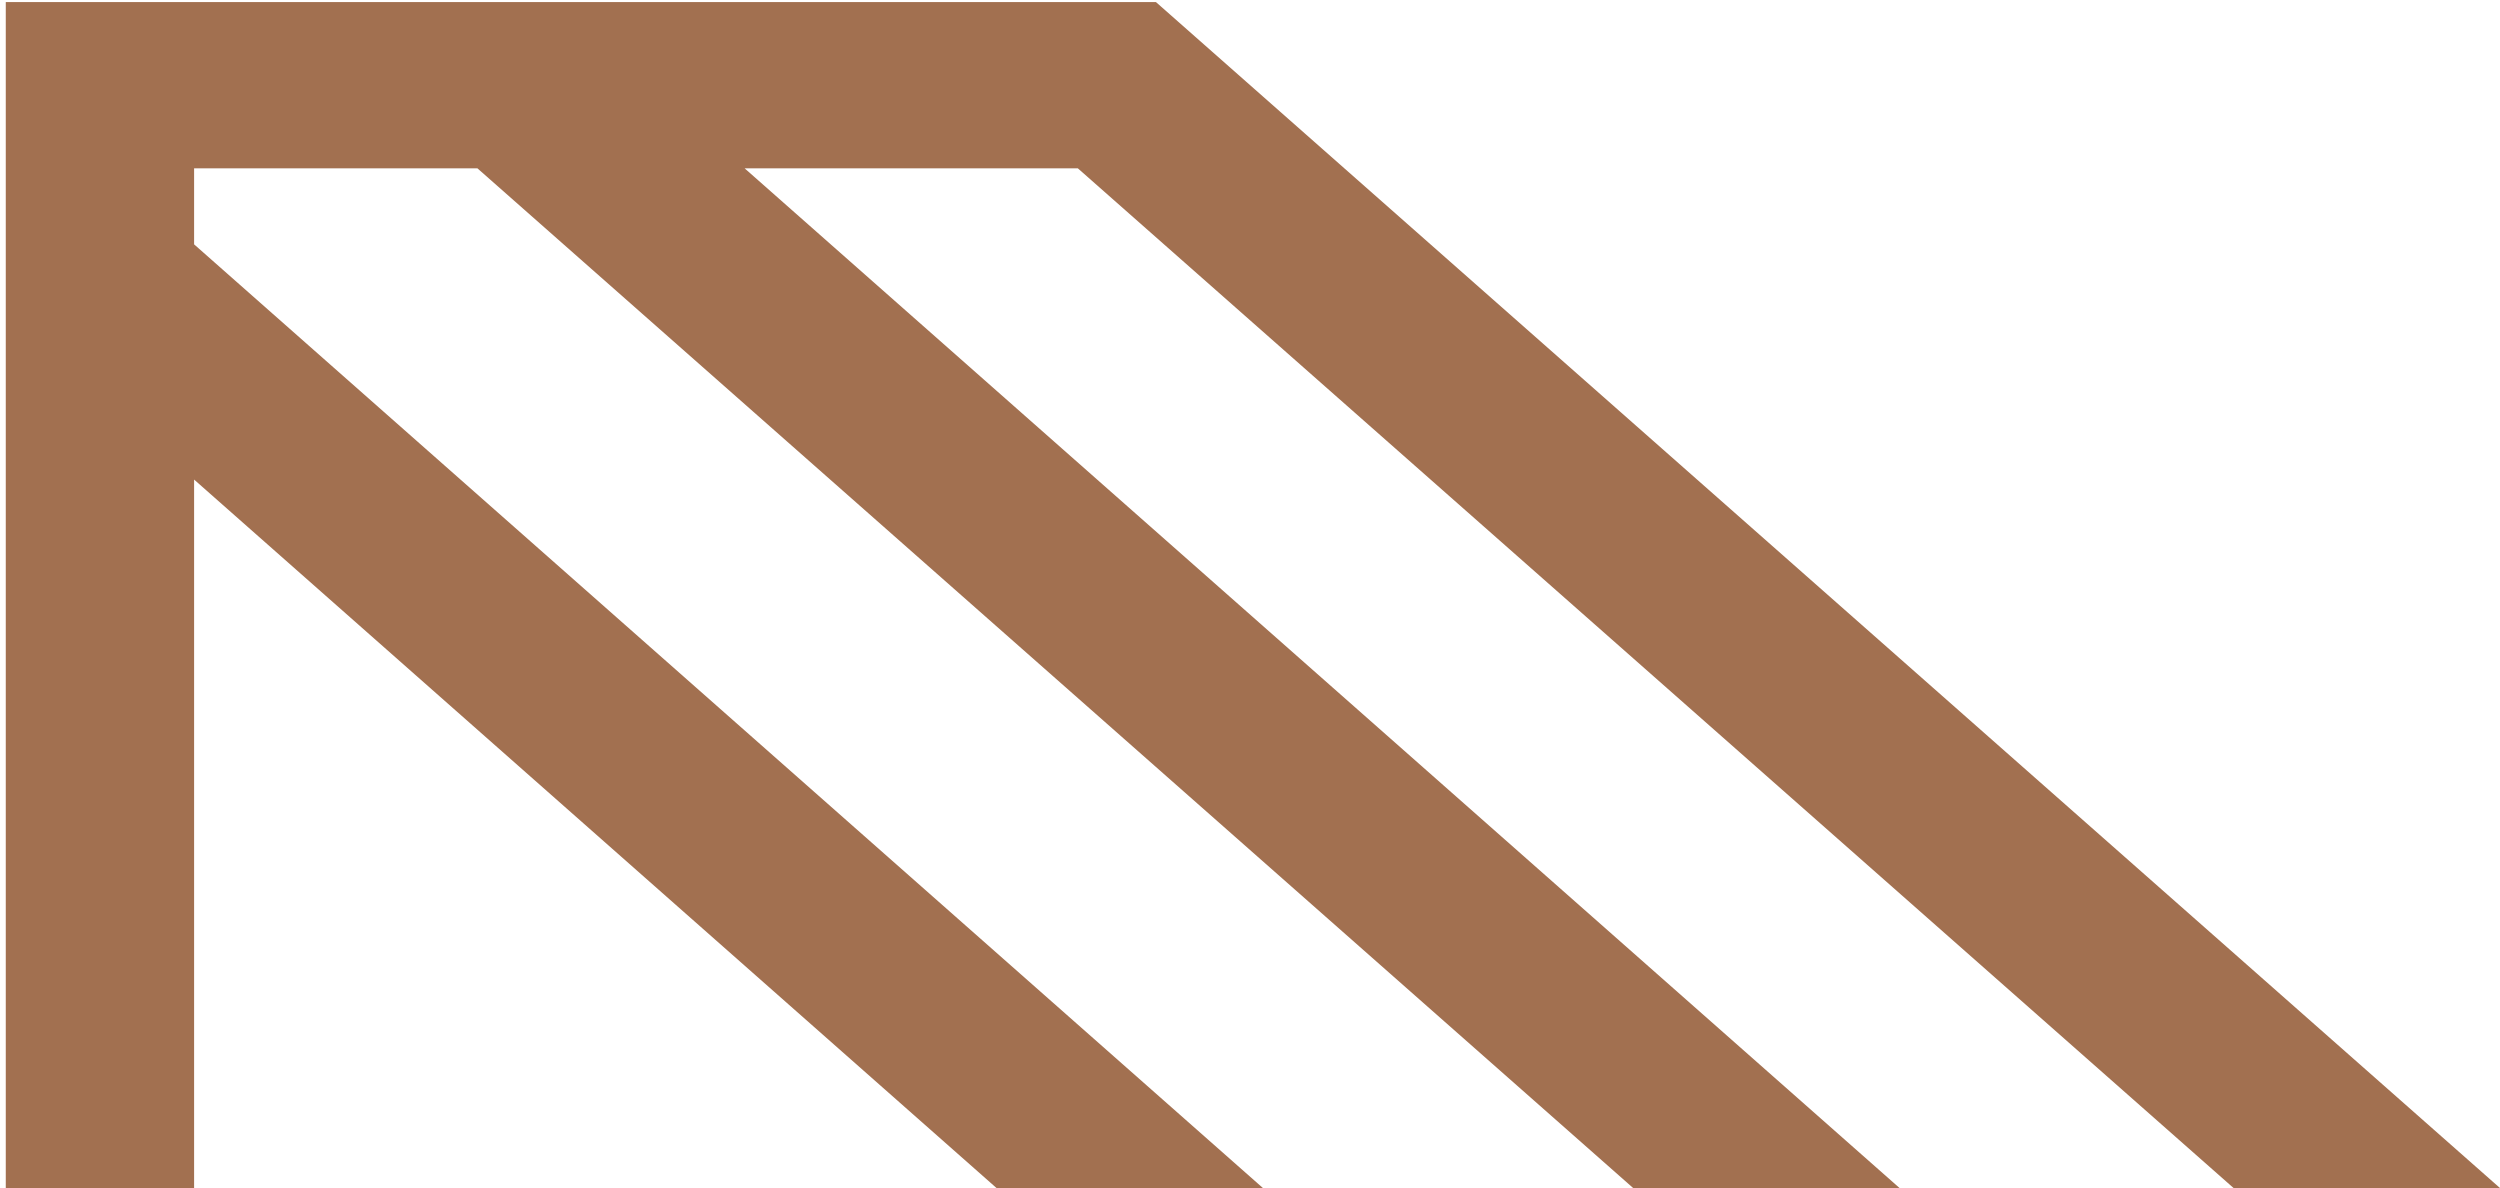
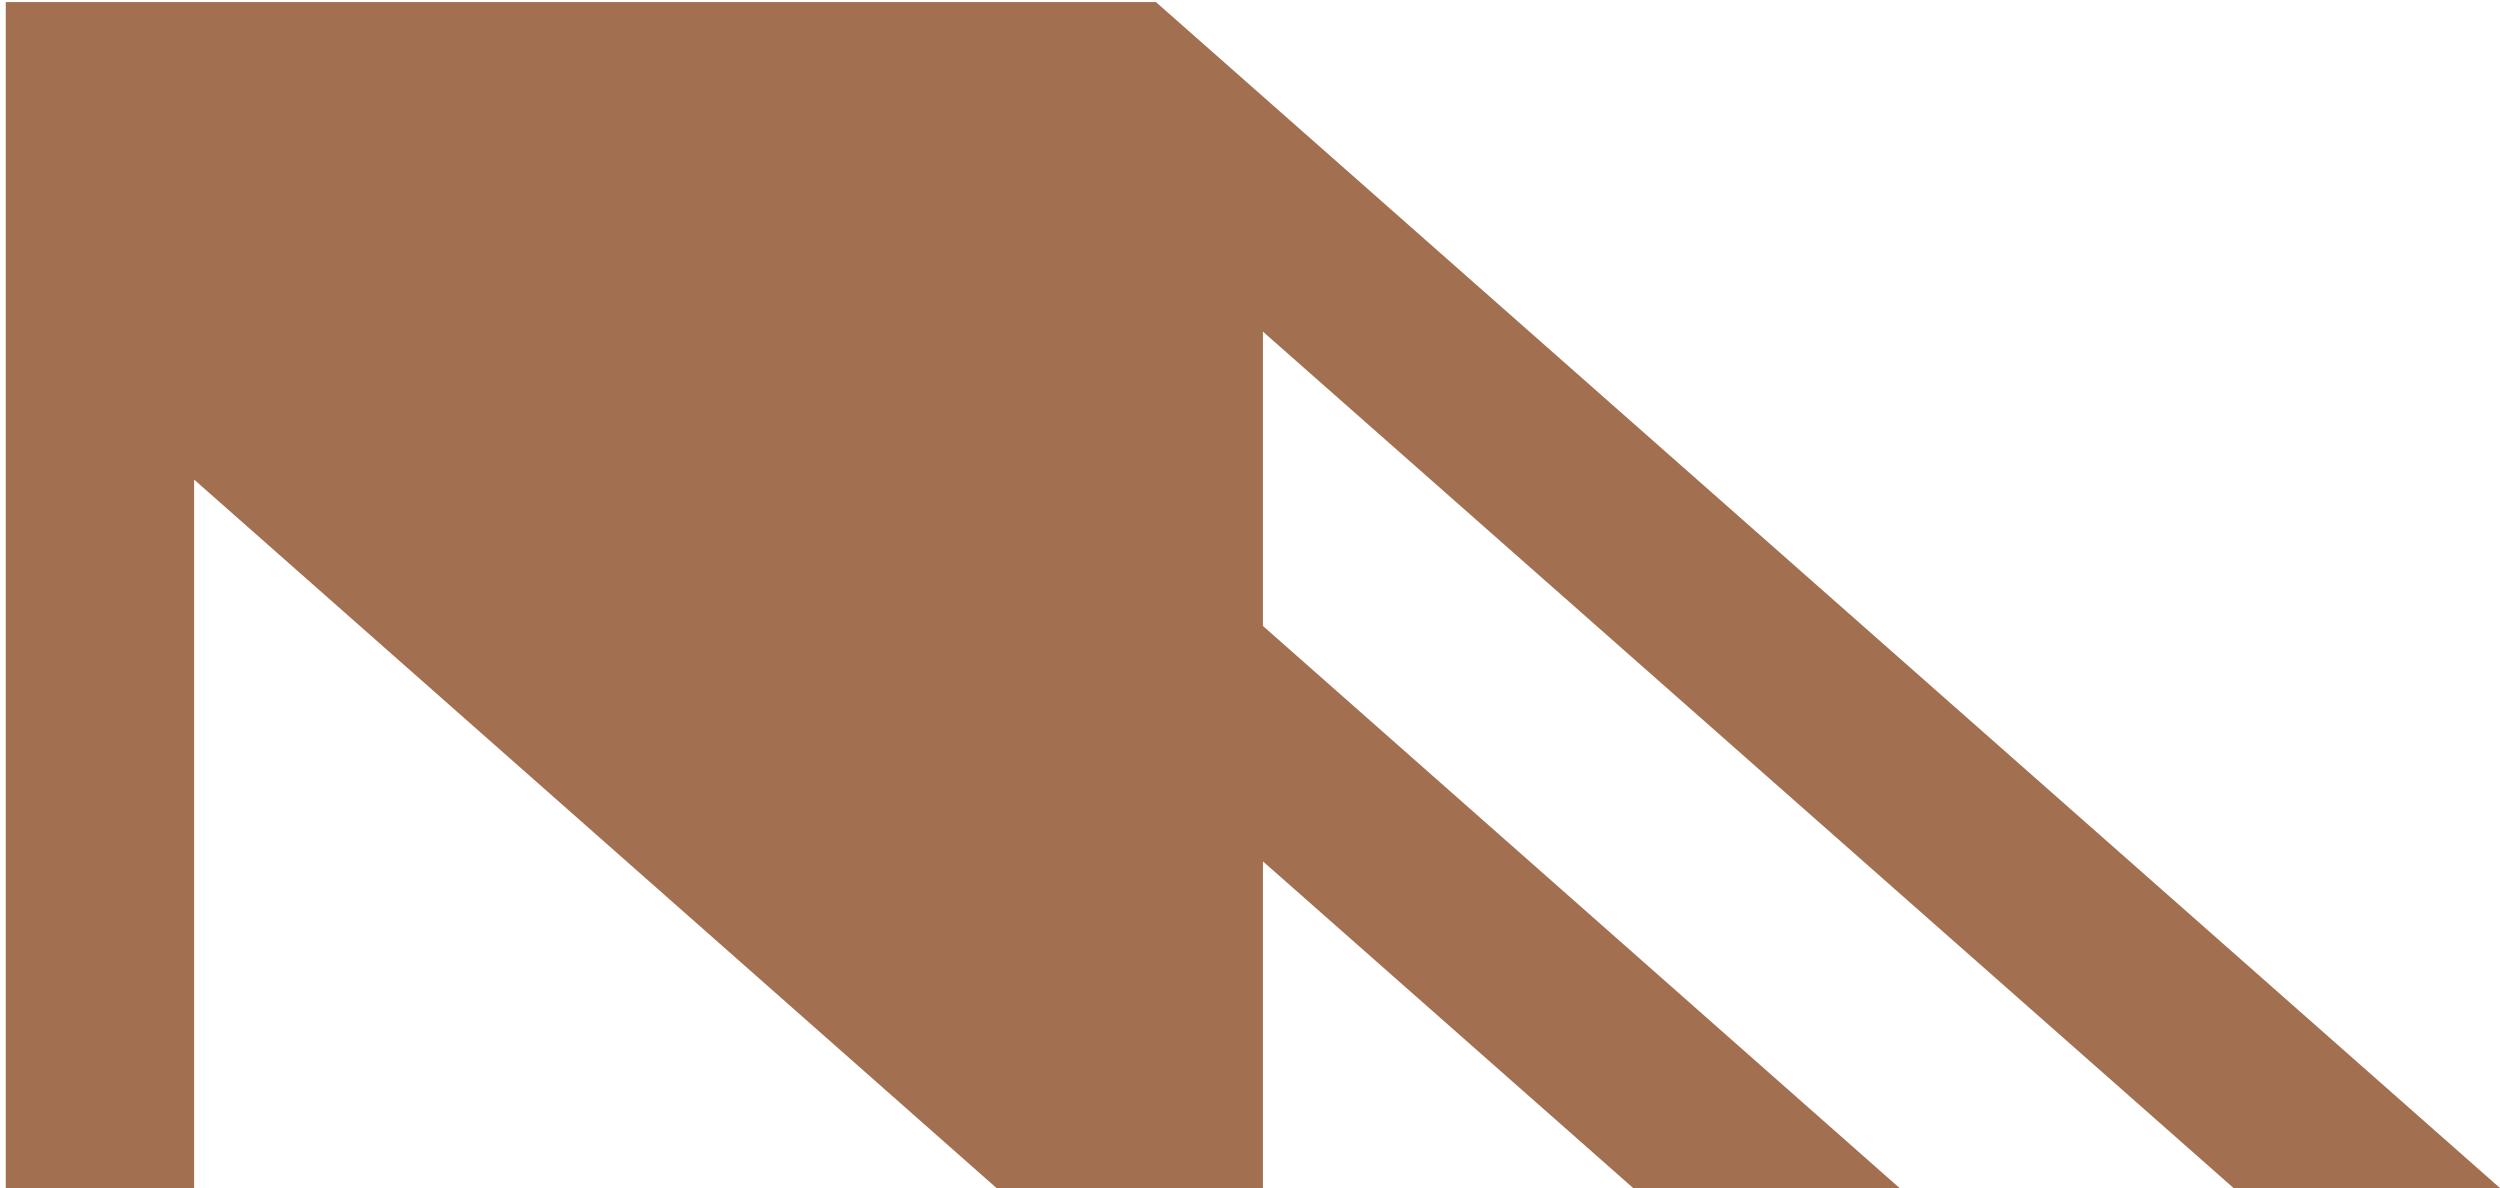
<svg xmlns="http://www.w3.org/2000/svg" width="343" height="163" viewBox="0 0 343 163" fill="none">
-   <path d="M26.631 163V65.797L136.725 163H173.276L26.631 33.526V23.094H65.501L224.072 163H260.622L102.162 23.094H147.878L306.449 163H343L158.589 0.28H0.792V163H26.631Z" fill="#A27050" />
+   <path d="M26.631 163V65.797L136.725 163H173.276V23.094H65.501L224.072 163H260.622L102.162 23.094H147.878L306.449 163H343L158.589 0.28H0.792V163H26.631Z" fill="#A27050" />
</svg>